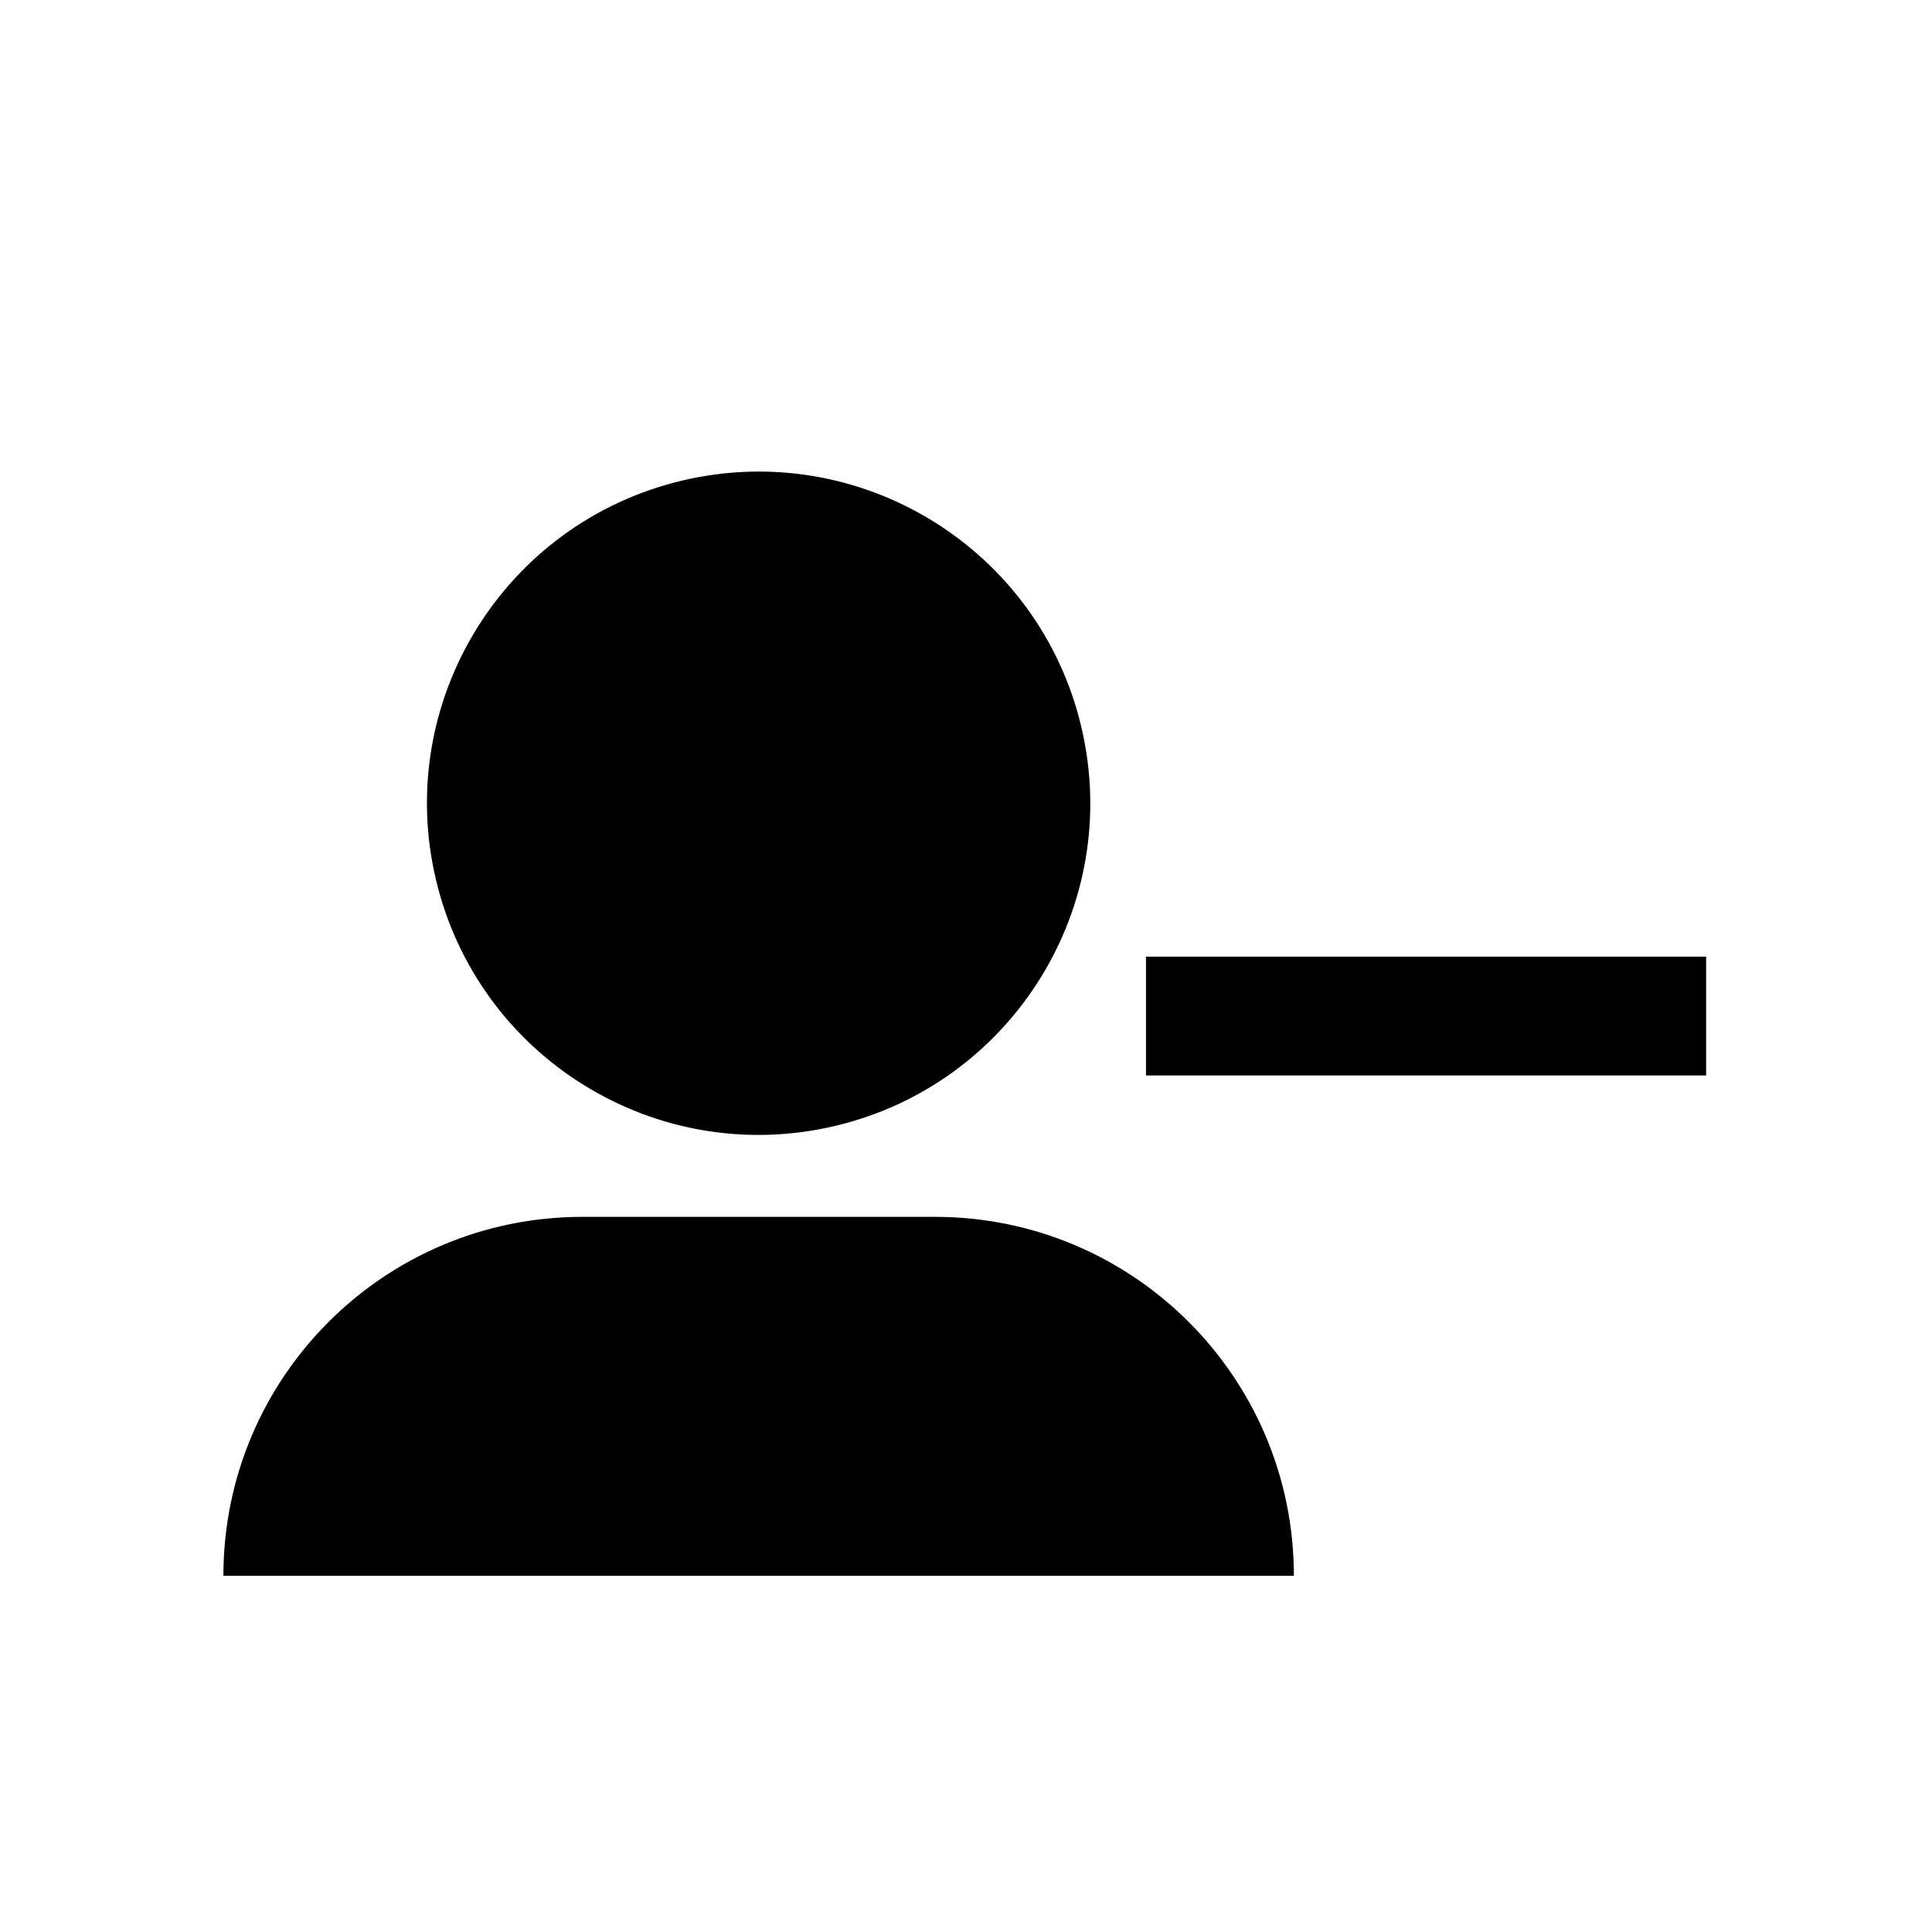
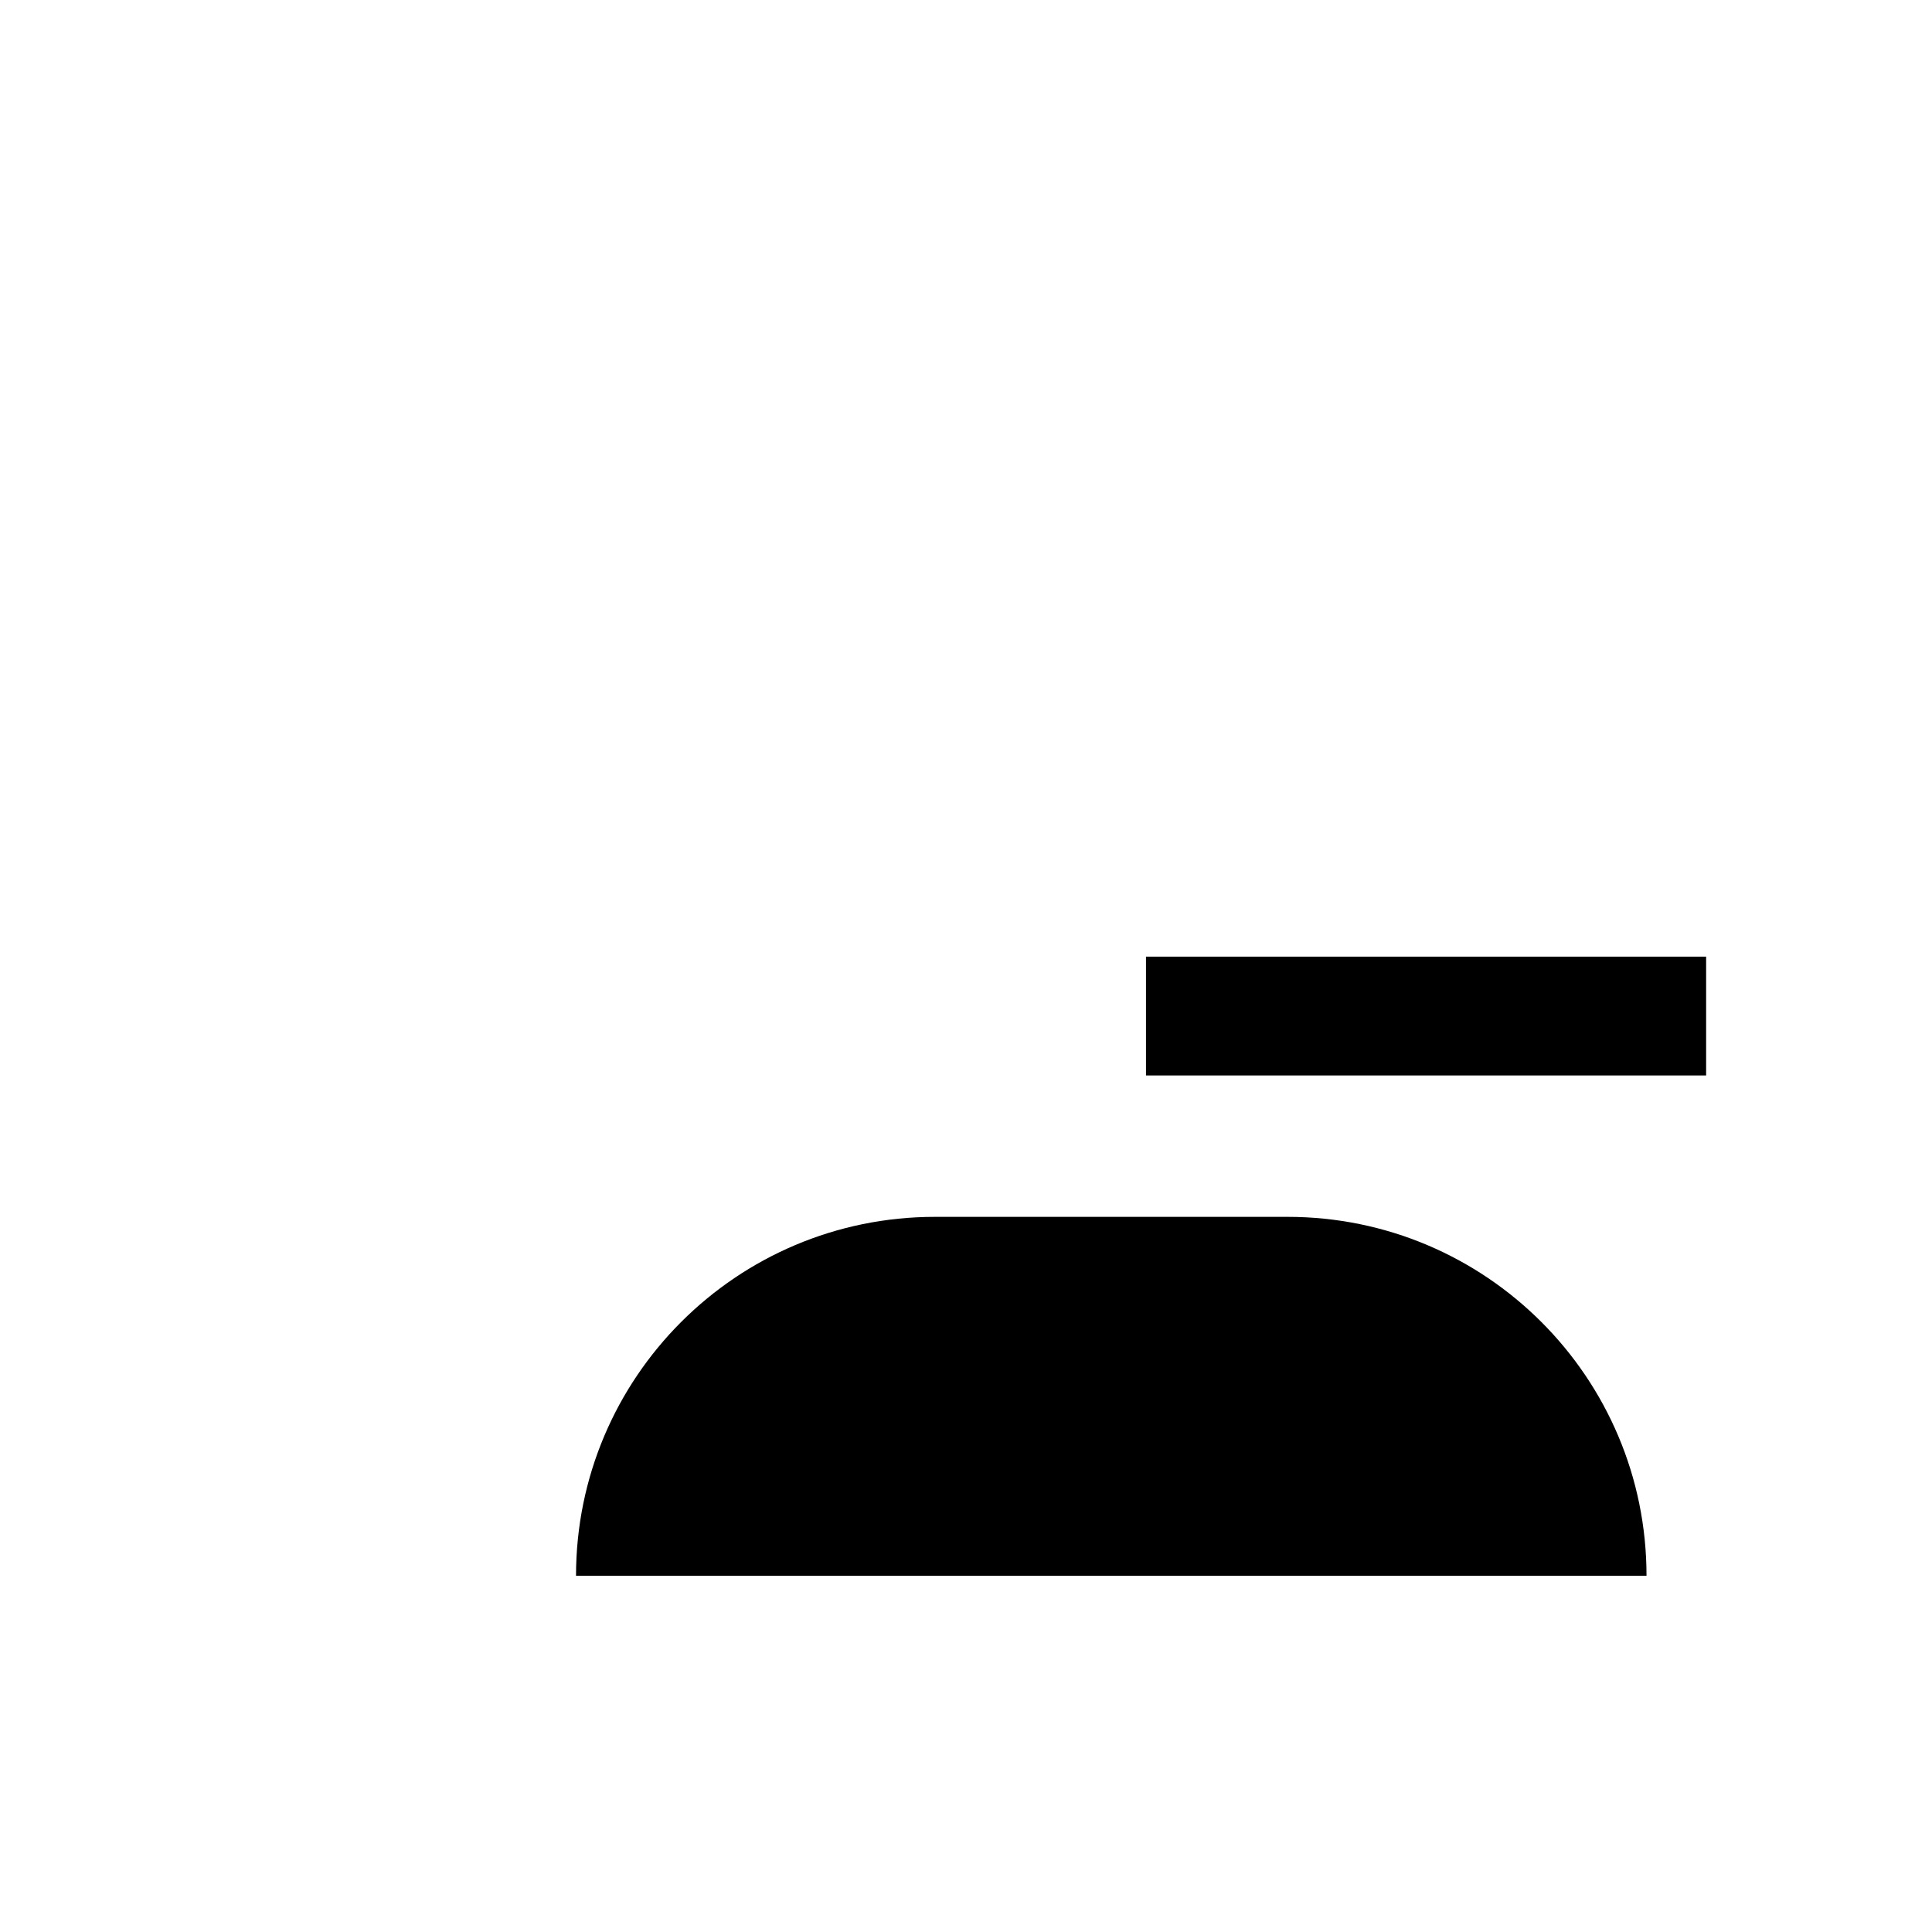
<svg xmlns="http://www.w3.org/2000/svg" fill="#000000" width="800px" height="800px" version="1.1" viewBox="144 144 512 512">
  <g>
-     <path d="m430.57 336.68c11.152 47.238-18.102 94.57-65.336 105.72-47.238 11.148-94.57-18.105-105.72-65.34-11.148-47.238 18.102-94.57 65.34-105.72 47.234-11.152 94.566 18.102 105.72 65.336" />
-     <path d="m391.77 466.48h-93.449c-52.531 0-95.117 42.586-95.117 95.117h283.69c0-52.531-42.586-95.117-95.121-95.117z" />
+     <path d="m391.77 466.48c-52.531 0-95.117 42.586-95.117 95.117h283.69c0-52.531-42.586-95.117-95.121-95.117z" />
    <path d="m447.7 397.52h148.44v31.488h-148.44z" />
  </g>
</svg>